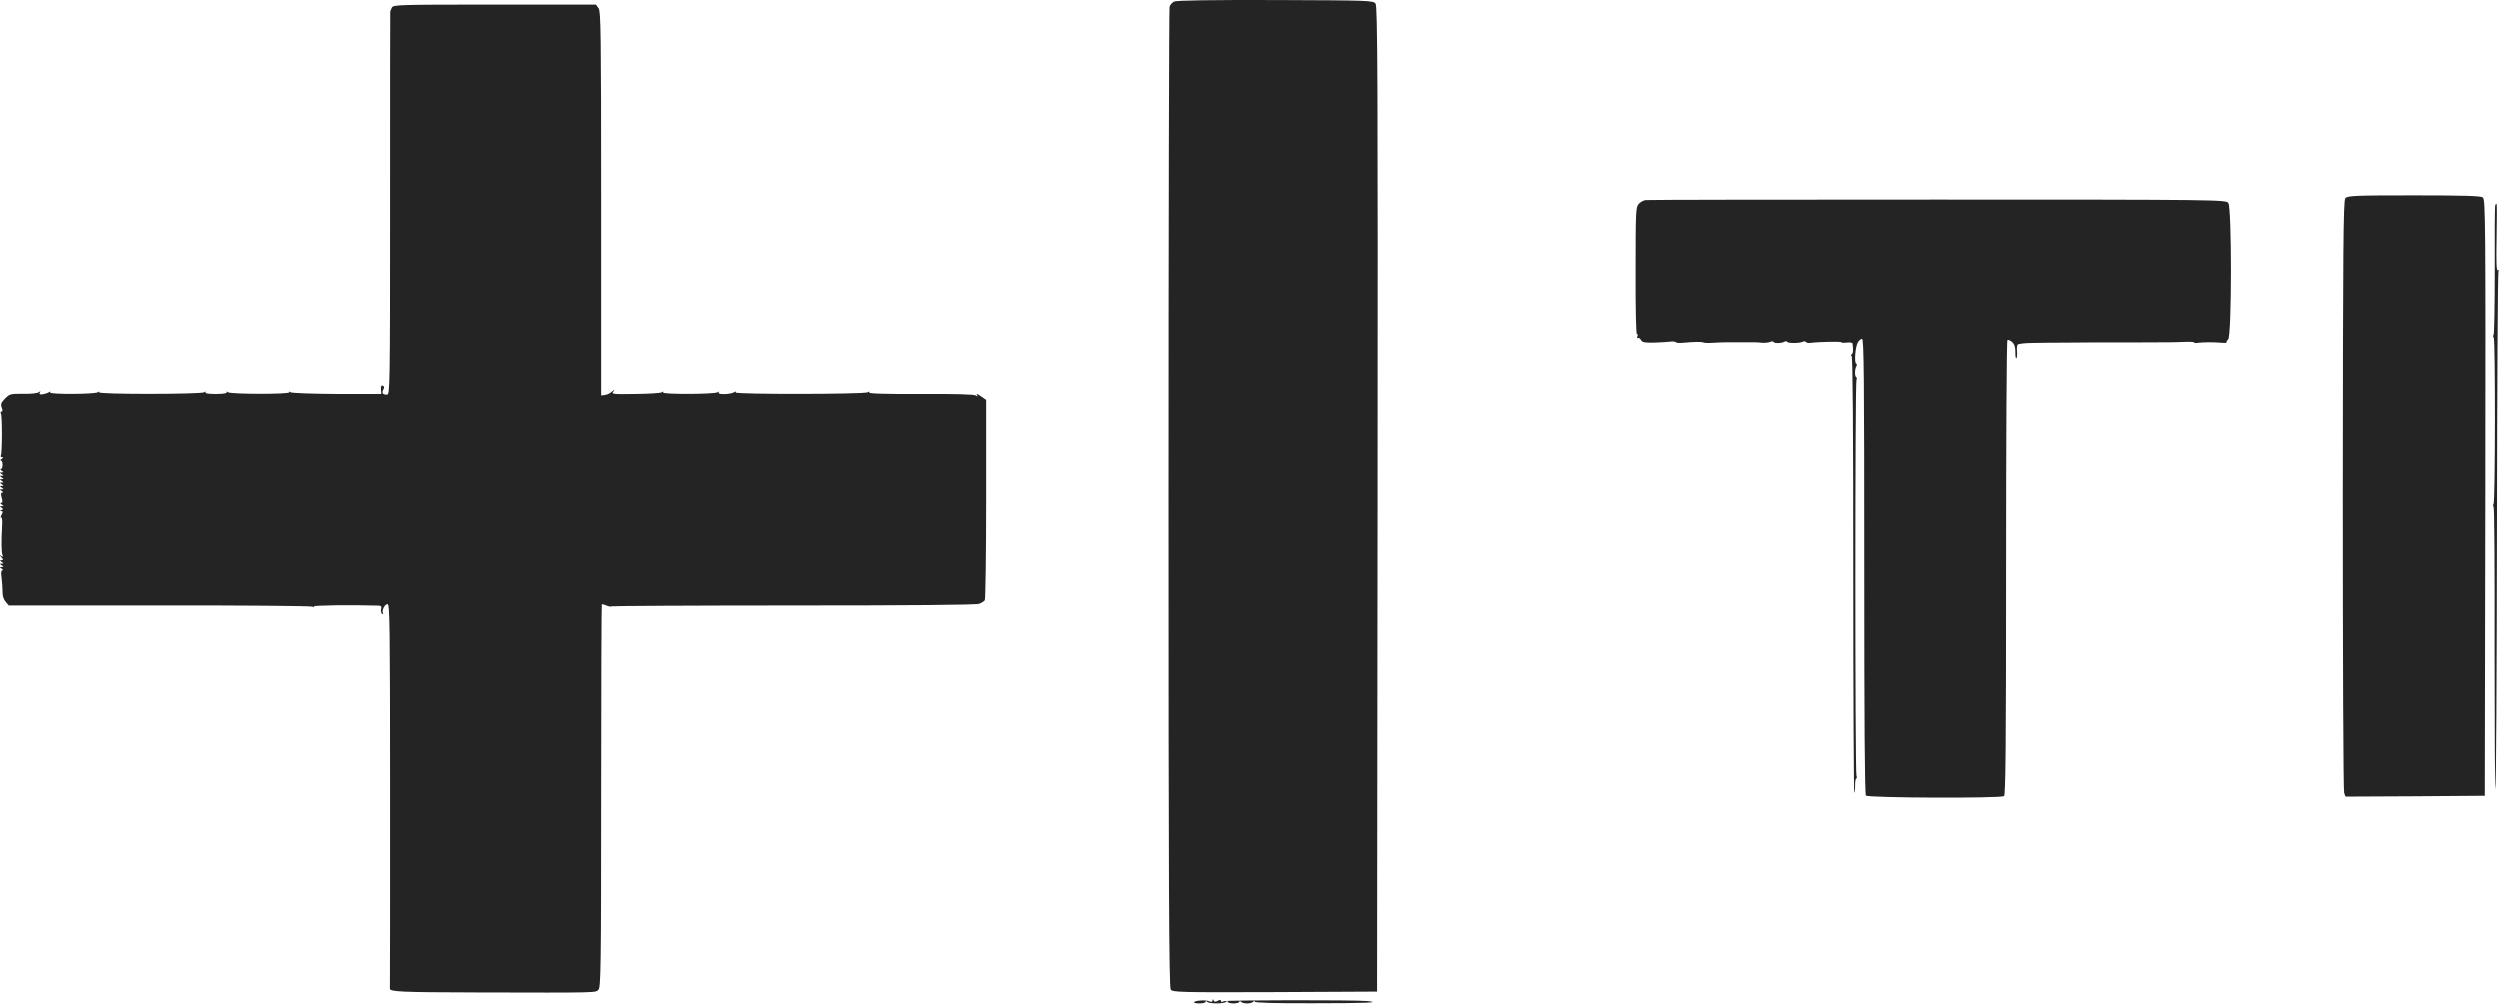
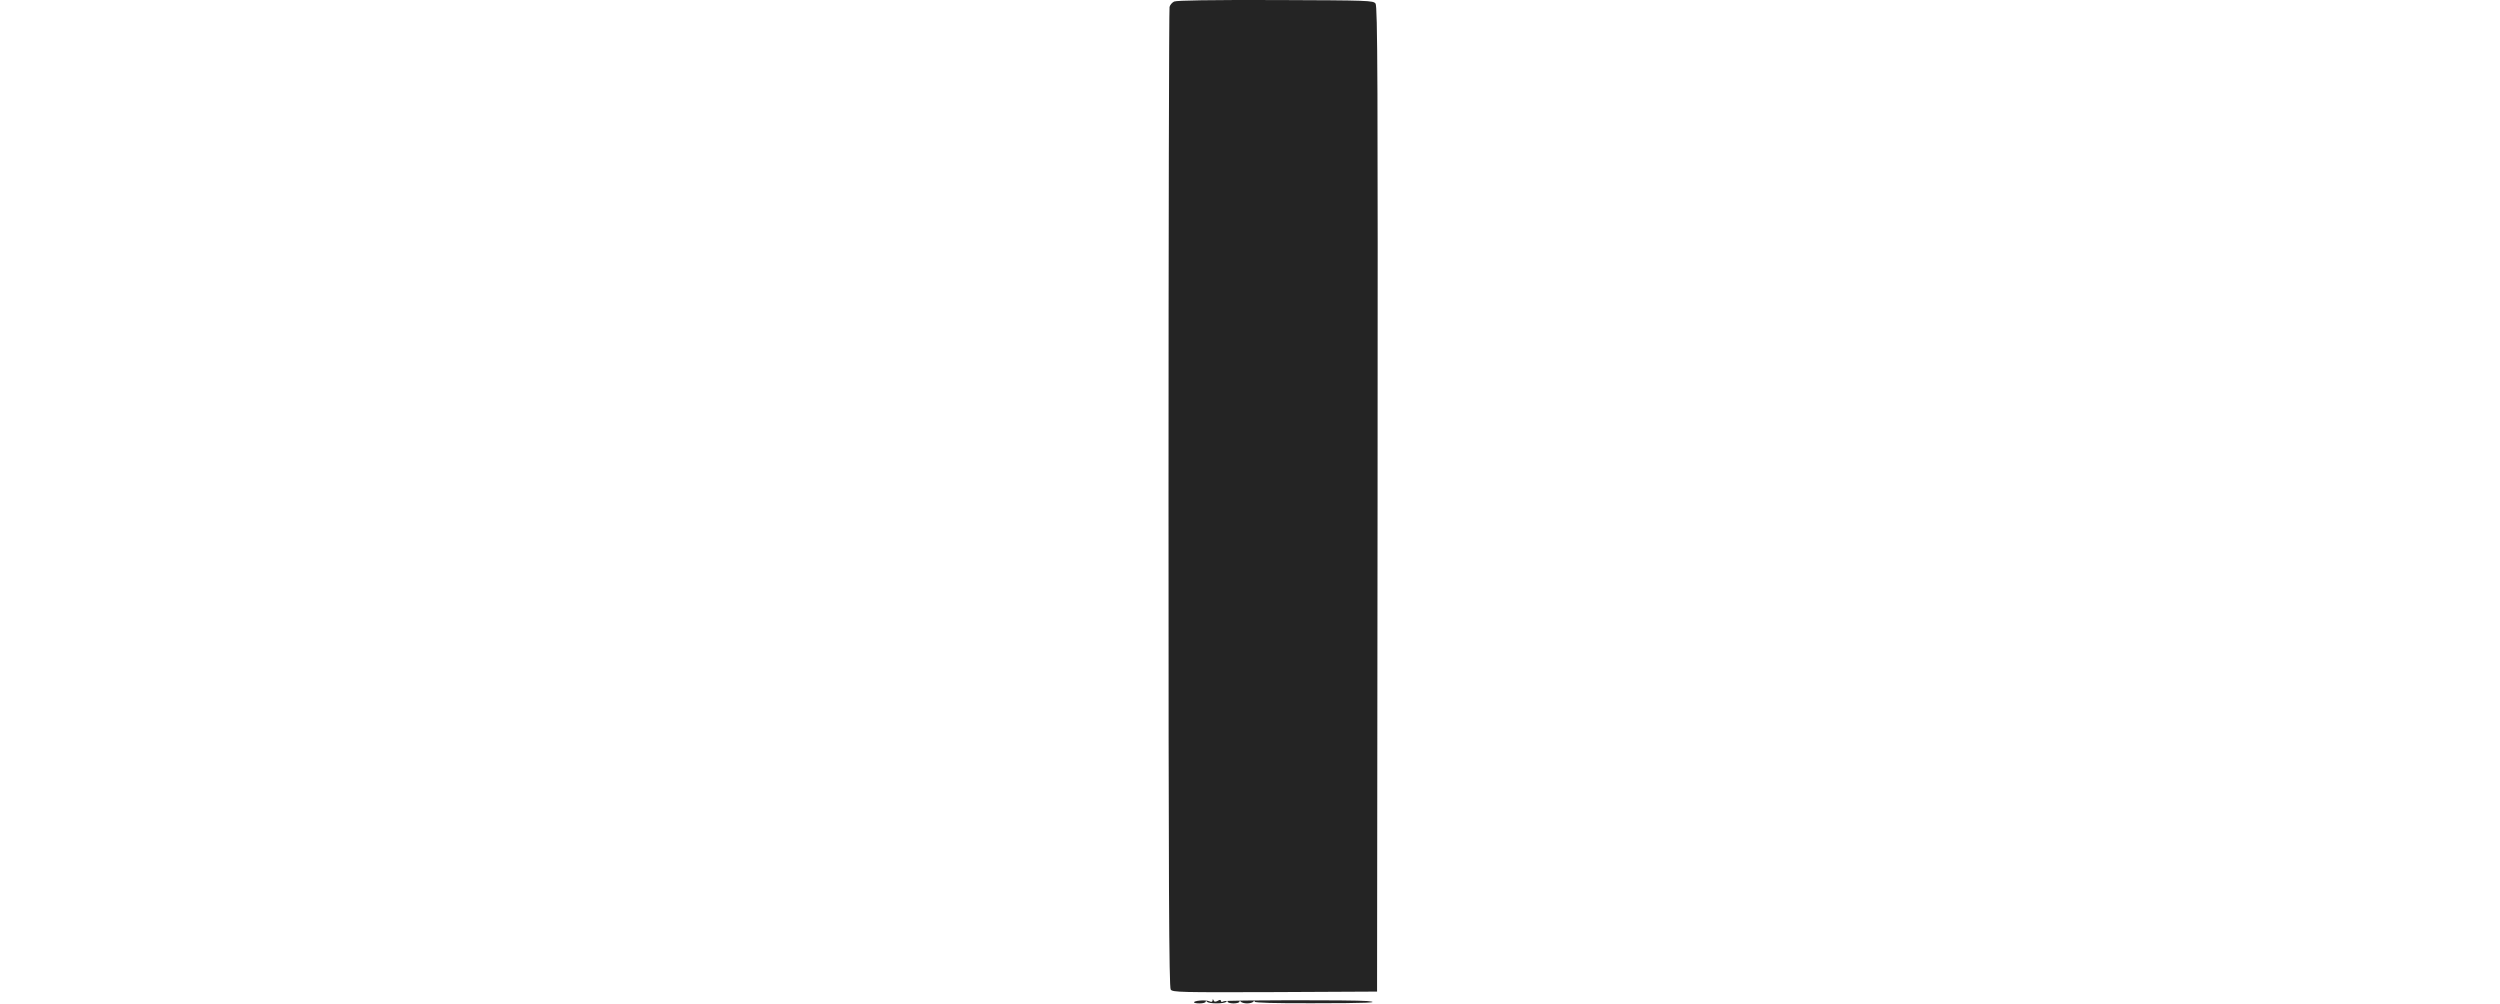
<svg xmlns="http://www.w3.org/2000/svg" width="1974" height="793" viewBox="0 0 1974 793" fill="none">
  <path d="M927.067 1.227C925.467 2.027 923.867 3.893 923.467 5.493C923.067 6.96 922.667 181.76 922.667 393.76C922.667 699.893 923.067 779.627 924.4 781.36C925.867 783.493 932 783.627 1006.67 783.36L1087.33 782.96L1087.73 394.16C1088 60.026 1087.73 5.093 1086.13 2.827C1084.27 0.427 1081.73 0.293 1007.07 0.027C955.6 -0.107 929.067 0.293 927.067 1.227Z" fill="#242424" />
-   <path d="M309.467 5.892C308.8 7.225 308.267 8.692 308.133 9.225C308 9.892 308 78.025 308 160.959C308 306.159 307.867 311.625 305.6 311.625C302.133 311.625 301.2 310.292 302.667 307.625C303.6 305.892 303.467 305.092 302.267 304.559C301.067 304.159 300.667 305.092 300.8 307.492L301.067 311.092H266.133C247.067 310.959 230.533 310.425 229.467 309.759C228.267 308.959 227.867 309.092 228.4 309.759C229.333 311.359 182.667 311.359 180.133 309.759C178.933 308.959 178.533 309.092 179.067 309.759C179.467 310.559 175.867 311.092 170.667 311.092C164.933 311.092 161.733 310.692 162.267 309.892C162.8 309.092 162.4 308.959 161.2 309.759C158.667 311.359 77.333 311.492 78.267 309.759C78.8 309.092 78.4 308.959 77.2 309.759C74.533 311.359 38.533 311.492 39.6 309.892C40.133 309.092 39.733 308.959 38.533 309.759C37.467 310.425 35.2 311.092 33.6 311.359C31.333 311.625 30.667 311.225 31.467 310.025C32.267 308.692 32 308.692 30.533 309.759C29.467 310.559 24 311.092 18.267 310.959C8.4 310.825 7.6 311.092 4 314.692C0.8 317.892 0.4 319.225 1.333 321.759C2.133 323.892 2.133 324.959 1.2 324.959C0.4 324.959 0.267 325.625 0.667 326.425C1.867 328.159 1.733 357.892 0.667 359.625C0.267 360.425 0.667 360.959 1.6 360.959C2.8 360.959 2.8 361.359 1.333 362.292C0.267 362.959 0 363.625 0.667 363.625C1.467 363.625 2 365.092 2 366.959C2 368.825 1.467 370.292 0.667 370.292C0 370.292 0.267 370.959 1.333 371.625C3.067 372.825 3.067 372.959 1.333 372.959C-0.4 372.959 -0.4 373.092 1.333 374.292C3.067 375.492 3.067 375.625 1.333 375.625C-0.4 375.625 -0.4 375.759 1.333 376.959C3.067 378.159 3.067 378.292 1.333 378.292C-0.4 378.292 -0.4 378.425 1.333 379.625C3.067 380.825 3.067 380.959 1.333 380.959C-0.4 380.959 -0.4 381.092 1.333 382.292C3.067 383.492 3.067 383.625 1.333 383.625C-0.4 383.625 -0.4 383.759 1.333 384.959C3.067 386.159 3.067 386.292 1.333 386.292C-0.4 386.292 -0.4 386.426 1.333 387.626C2.533 388.426 2.667 388.959 1.733 388.959C0.667 388.959 0.533 390.159 1.333 392.959C2.133 395.759 2 396.959 0.933 396.959C0 396.959 0.133 397.492 1.333 398.292C3.067 399.492 3.067 399.626 1.333 399.626C-0.267 399.626 -0.4 399.892 1.2 400.826C2.667 401.759 2.667 402.026 1.2 402.692C-0.267 403.226 -0.267 403.492 1.067 403.492C2.4 403.626 2.4 404.292 1.2 406.426C0.4 408.026 0.267 408.959 0.933 408.559C1.467 408.159 1.867 410.426 1.733 413.359C0.933 427.359 1.067 436.692 2 438.292C2.8 439.492 2.533 439.759 1.2 438.959C-0.4 437.892 -0.4 438.159 1.2 440.026C2.667 441.892 2.667 442.292 1.2 442.292C-0.267 442.292 -0.267 442.559 1.333 443.626C3.067 444.826 3.067 444.959 1.333 444.959C-0.4 444.959 -0.4 445.092 1.333 446.292C3.067 447.492 3.067 447.626 1.333 447.626C-0.4 447.626 -0.4 447.759 1.333 448.959C2.4 449.626 2.667 450.292 1.867 450.292C0.933 450.292 0.667 452.292 1.2 455.892C1.6 459.092 2 464.026 2 466.959C1.867 470.292 2.8 473.226 4.4 475.092L6.933 478.026H126C191.467 477.892 245.733 478.426 246.667 478.959C247.6 479.626 248.133 479.492 247.733 478.826C247.067 477.892 277.467 477.492 299.2 478.159C300.933 478.292 301.467 478.959 300.933 480.959C300.533 482.426 300.933 484.026 301.6 484.559C302.4 484.959 302.8 484.826 302.4 484.159C301.2 482.159 303.733 476.959 306 476.959C307.733 476.959 308 493.226 308 628.292C308 711.492 308 780.026 307.867 780.559C307.467 783.092 316.933 783.492 376.133 783.626C473.733 783.892 470.133 783.892 472.533 781.492C474.4 779.626 474.667 763.892 474.667 628.159C474.667 544.959 474.933 476.959 475.2 476.959C475.6 476.959 477.333 477.492 479.067 478.159C480.933 478.959 482.667 479.092 483.067 478.692C483.467 478.426 548.133 478.026 626.8 478.026C716.4 478.026 771.067 477.626 773.2 476.692C775.067 476.026 777.067 474.692 777.6 473.892C778.133 472.959 778.667 437.092 778.667 394.026V315.759L774.4 312.825C772.133 311.092 770.667 310.692 771.333 311.759C772.267 313.225 772.133 313.359 770.533 312.292C769.333 311.359 754.133 310.959 727.067 311.092C699.333 311.225 685.733 310.825 686.267 309.892C686.8 309.092 686.4 308.959 685.2 309.759C682.533 311.359 580 311.492 580.933 309.892C581.467 309.092 581.067 308.959 579.867 309.625C577.067 311.492 566.4 311.759 567.467 310.025C568.133 309.092 567.733 308.959 566.533 309.759C564 311.359 522.533 311.492 523.6 309.892C524.133 309.092 523.733 308.959 522.533 309.759C521.467 310.425 512.133 310.959 501.6 311.092C484 311.359 482.667 311.225 484.267 309.225C485.733 307.225 485.6 307.225 483.2 309.225C481.733 310.559 479.2 311.759 477.6 311.892L474.667 312.292V160.959C474.667 25.759 474.4 9.225 472.667 6.559L470.533 3.625H390.667C315.867 3.625 310.667 3.759 309.467 5.892Z" fill="#242424" />
-   <path d="M1851.87 156.561C1850.27 158.294 1850 196.161 1849.87 390.828C1849.87 518.561 1850.27 624.294 1850.93 626.028L1852 628.961L1906.93 628.694L1962 628.294L1962.4 392.961C1962.67 172.828 1962.53 157.494 1960.4 155.894C1958.67 154.694 1945.6 154.294 1905.87 154.294C1858.93 154.294 1853.47 154.561 1851.87 156.561Z" fill="#242424" />
-   <path d="M1299.2 158.028C1297.6 158.295 1295.2 159.628 1293.87 161.095C1291.6 163.495 1291.47 167.495 1291.47 214.295C1291.33 244.695 1291.87 264.428 1292.53 263.895C1293.2 263.495 1293.33 264.161 1292.93 265.495C1292.4 266.695 1292.53 267.495 1293.2 266.961C1294 266.561 1295.07 267.228 1295.73 268.561C1296.8 270.428 1298.8 270.695 1306.13 270.561C1311.2 270.428 1316.93 270.028 1319.07 269.761C1321.07 269.495 1322.93 269.761 1323.33 270.295C1323.6 270.828 1326.13 270.961 1328.93 270.695C1337.73 269.895 1343.47 269.761 1344.8 270.428C1345.47 270.828 1349.07 270.961 1352.67 270.695C1356.4 270.428 1361.33 270.295 1363.73 270.295C1369.73 270.295 1383.6 270.295 1385.73 270.295C1386.53 270.295 1389.2 270.428 1391.33 270.695C1393.6 270.828 1396.4 270.561 1397.6 270.028C1398.8 269.361 1400.13 269.495 1400.53 270.161C1401.33 271.361 1406.93 271.095 1409.2 269.761C1409.87 269.228 1410.8 269.361 1411.2 270.028C1412 271.228 1421.6 271.095 1423.73 269.761C1424.53 269.361 1425.47 269.495 1425.87 270.028C1426.27 270.695 1428.27 271.095 1430.27 270.695C1436.4 269.895 1454.4 269.628 1454 270.295C1453.73 270.695 1455.6 270.828 1458.13 270.561C1460.8 270.161 1462.8 270.561 1462.8 271.495C1463.47 276.961 1463.2 279.095 1462 279.895C1461.2 280.561 1461.2 280.961 1462 280.961C1462.93 280.961 1463.33 338.428 1463.33 453.095C1463.33 547.761 1463.73 625.495 1464.13 625.761C1464.53 626.028 1464.8 623.761 1464.8 620.828C1464.67 617.895 1465.07 615.095 1465.6 614.828C1466.27 614.428 1466.27 613.495 1465.87 612.695C1464.67 610.828 1464.67 301.761 1465.87 299.895C1466.27 299.095 1466.27 298.161 1465.6 297.761C1464.4 297.095 1464.4 291.495 1465.73 289.361C1466.27 288.428 1466.27 287.495 1465.6 287.095C1464 286.161 1464.93 274.295 1466.8 270.695C1467.73 268.961 1469.2 267.628 1470.27 267.628C1471.73 267.628 1472 298.295 1472 447.228C1472 572.161 1472.4 627.228 1473.33 628.161C1475.2 630.028 1580 630.428 1582.4 628.561C1583.6 627.628 1584 589.895 1584 448.161C1584 349.761 1584.4 268.828 1585.07 268.561C1585.6 268.161 1587.2 268.828 1588.67 270.028C1590.53 271.628 1591.33 273.895 1591.33 277.895C1591.2 280.961 1591.6 283.228 1592.13 282.828C1592.67 282.561 1592.8 280.295 1592.67 277.895C1592.4 275.495 1592.53 272.961 1593.07 272.161C1593.6 271.495 1599.07 270.828 1605.33 270.828C1611.6 270.695 1623.87 270.561 1632.67 270.561C1641.47 270.428 1649.6 270.428 1650.67 270.428C1651.73 270.428 1665.6 270.428 1681.33 270.428C1697.07 270.428 1710.93 270.295 1712 270.295C1713.07 270.428 1718.27 270.161 1723.6 270.028C1728.8 269.761 1732.8 270.028 1732.53 270.428C1732.27 270.828 1733.73 271.095 1735.73 270.695C1740 270.161 1748.4 270.161 1754.27 270.695C1756.67 270.961 1758.4 270.828 1758 270.561C1757.73 270.295 1758.27 269.095 1759.33 268.028C1762.27 265.228 1762.27 164.161 1759.47 160.295C1757.6 157.761 1753.33 157.628 1529.73 157.628C1404.53 157.628 1300.67 157.761 1299.2 158.028Z" fill="#242424" />
-   <path d="M1970.27 161.894C1969.87 162.561 1969.73 185.627 1969.87 213.361C1969.87 241.227 1969.47 264.161 1968.93 264.561C1968.4 264.961 1968.4 265.894 1969.07 266.694C1970.4 268.694 1970.27 395.627 1968.93 397.894C1968.4 398.694 1968.4 399.761 1968.93 400.027C1969.6 400.427 1969.87 450.961 1969.73 512.294C1969.73 573.627 1970 623.494 1970.4 622.961C1970.93 622.561 1971.47 530.694 1971.6 418.961C1971.73 307.094 1972.27 214.961 1972.8 214.161C1973.33 213.094 1973.2 212.961 1972.27 213.494C1971.2 214.161 1970.93 206.961 1971.33 187.627C1971.6 172.961 1971.6 160.961 1971.33 160.961C1971.07 160.961 1970.53 161.361 1970.27 161.894Z" fill="#242424" />
  <path d="M947.734 790.026C941.334 790.56 941.067 792.293 947.334 792.293C949.867 792.293 952 791.626 952 790.96C952 790.16 952.4 790.16 953.067 790.96C954.267 792.693 967.067 792.693 968.267 790.96C968.934 790.026 969.334 790.026 969.334 790.96C969.334 791.626 971.467 792.293 974 792.293C976.534 792.293 978.667 791.626 978.667 790.96C978.667 790.026 979.067 790.026 979.734 790.96C980.267 791.626 982.534 792.293 984.667 792.293C986.934 792.293 989.067 791.626 989.6 790.96C990.267 790.026 990.667 790.026 990.667 790.96C990.667 791.76 1006.8 792.293 1036.67 792.16C1078.13 792.16 1091.6 791.626 1079.6 790.426C1069.07 789.493 968.4 789.626 966.4 790.56C964.934 791.36 964 791.226 964 790.293C964 789.36 963.2 789.226 961.467 790.293C959.6 791.226 958.667 791.093 958.267 789.893C957.734 788.693 957.467 788.693 957.467 790.026C957.334 791.093 956.534 791.36 955.067 790.693C953.734 790.026 950.4 789.76 947.734 790.026Z" fill="#242424" />
</svg>